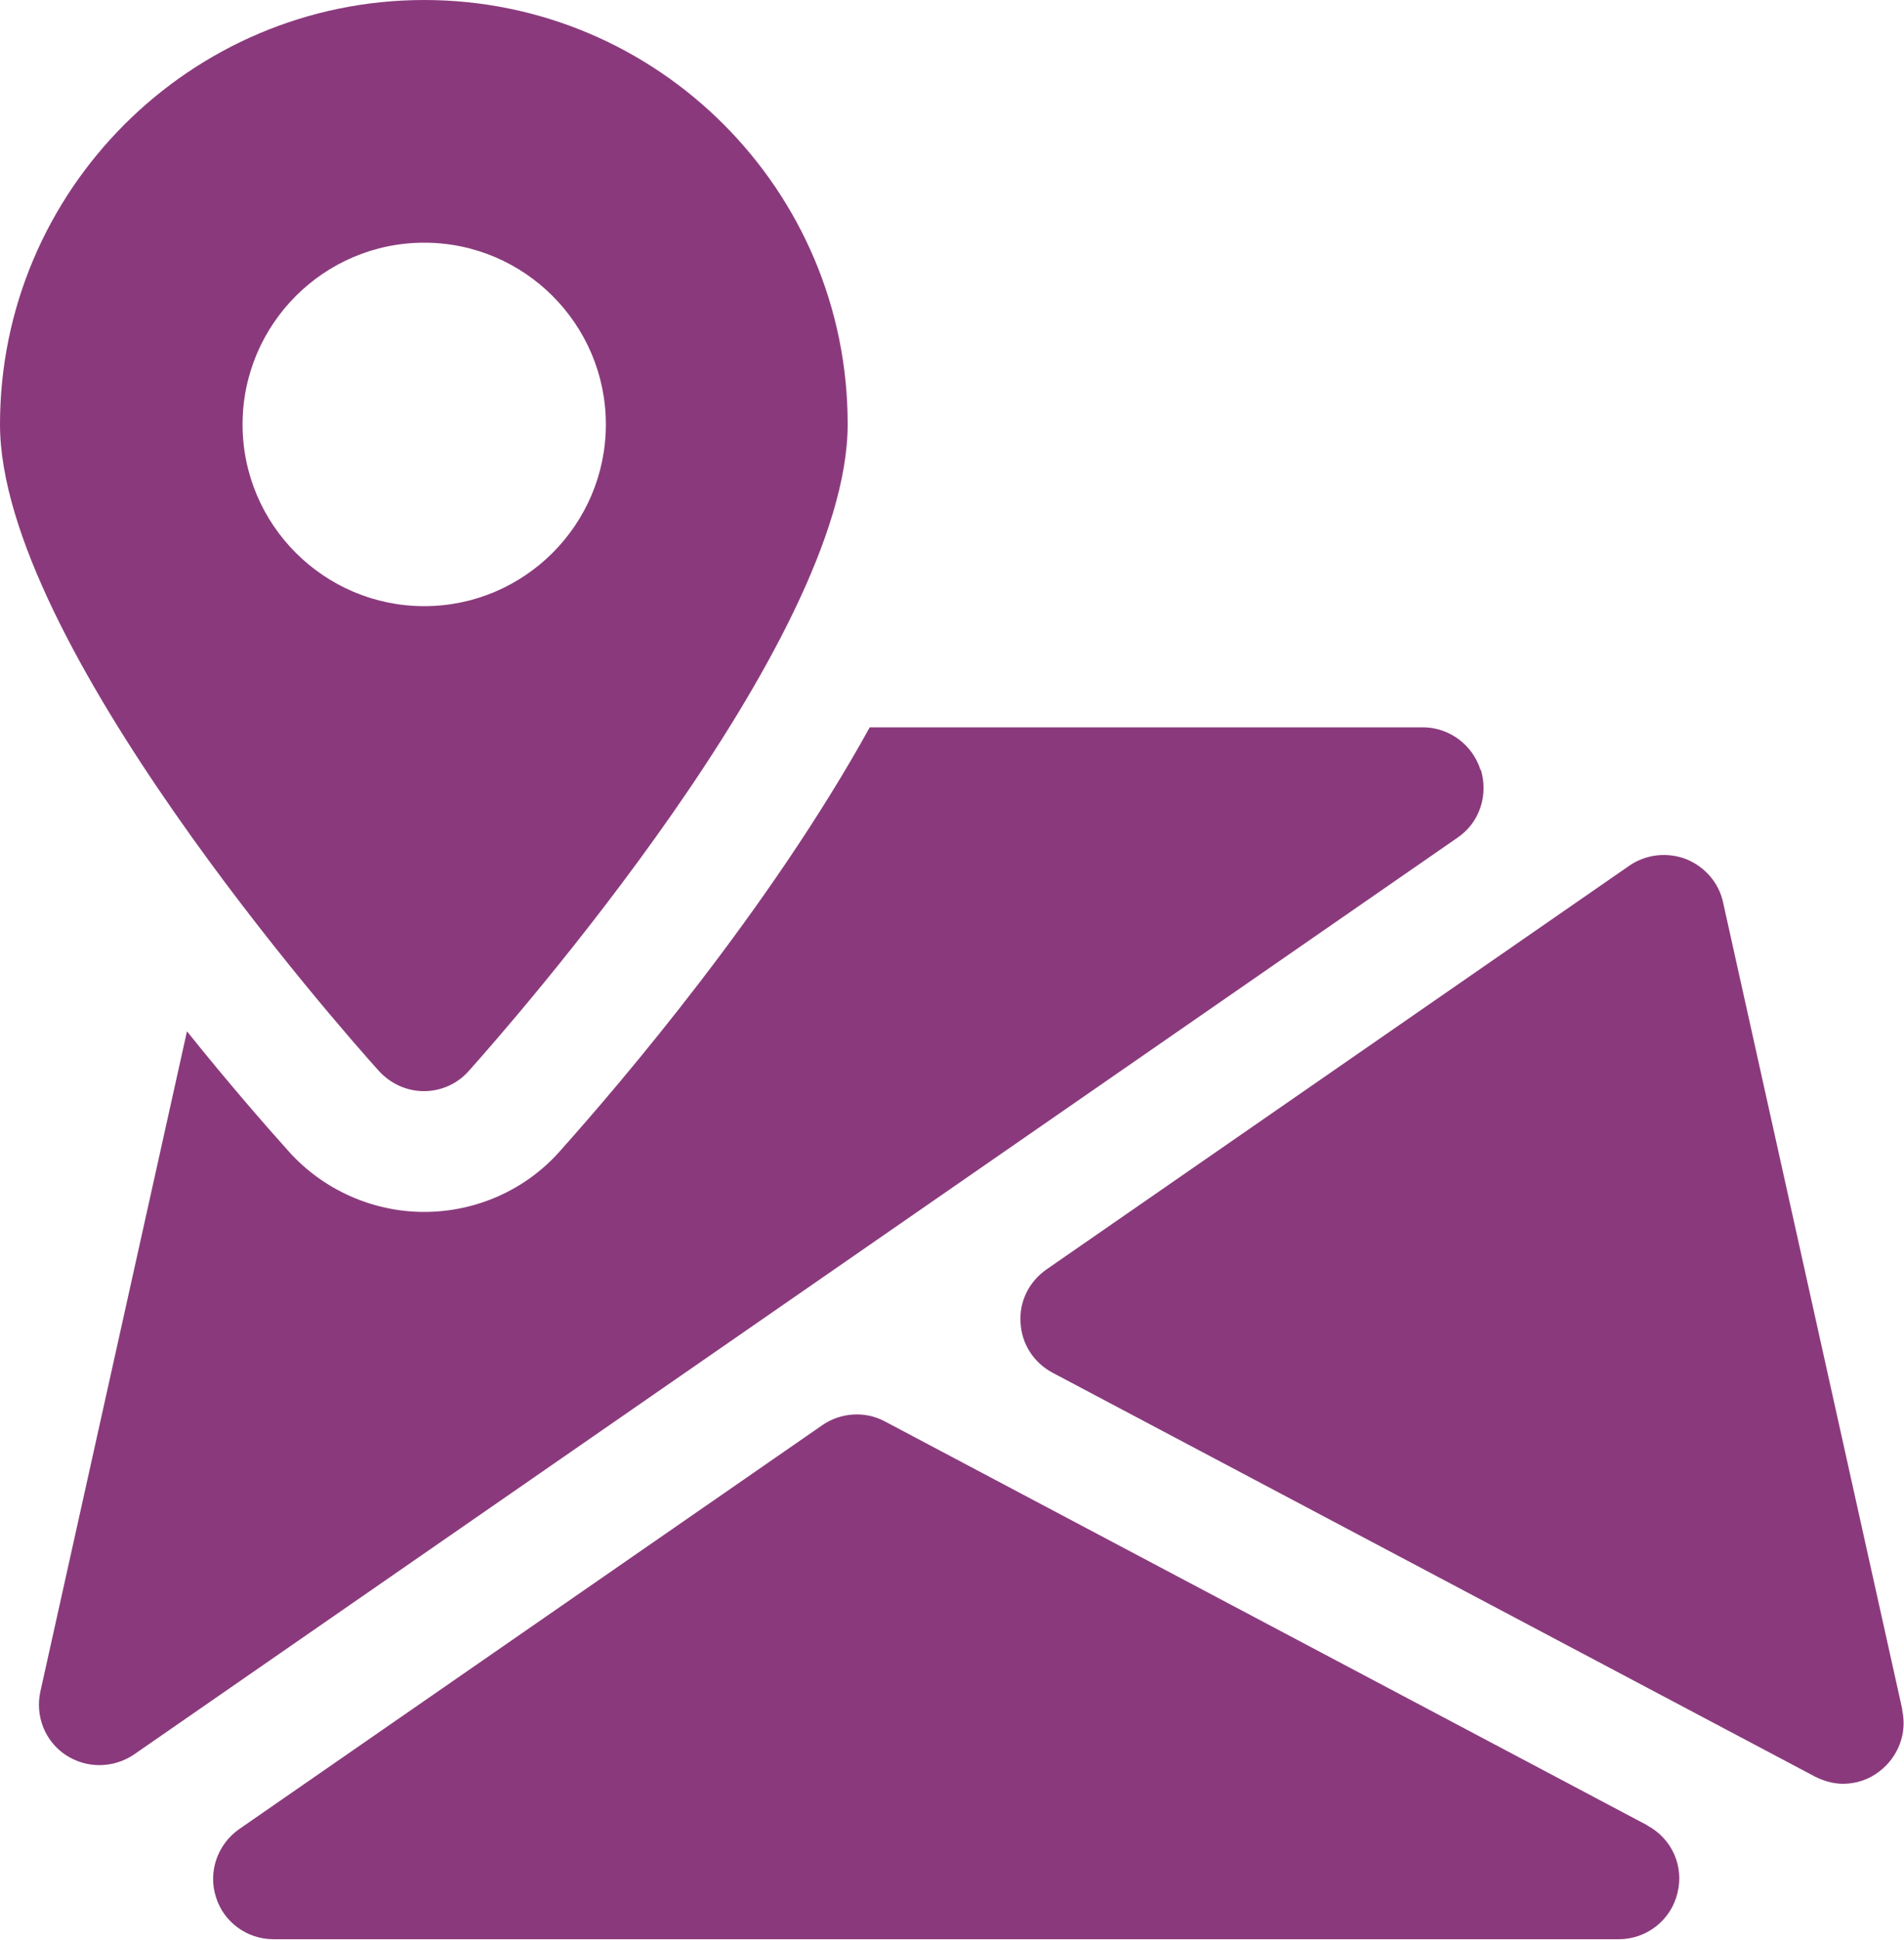
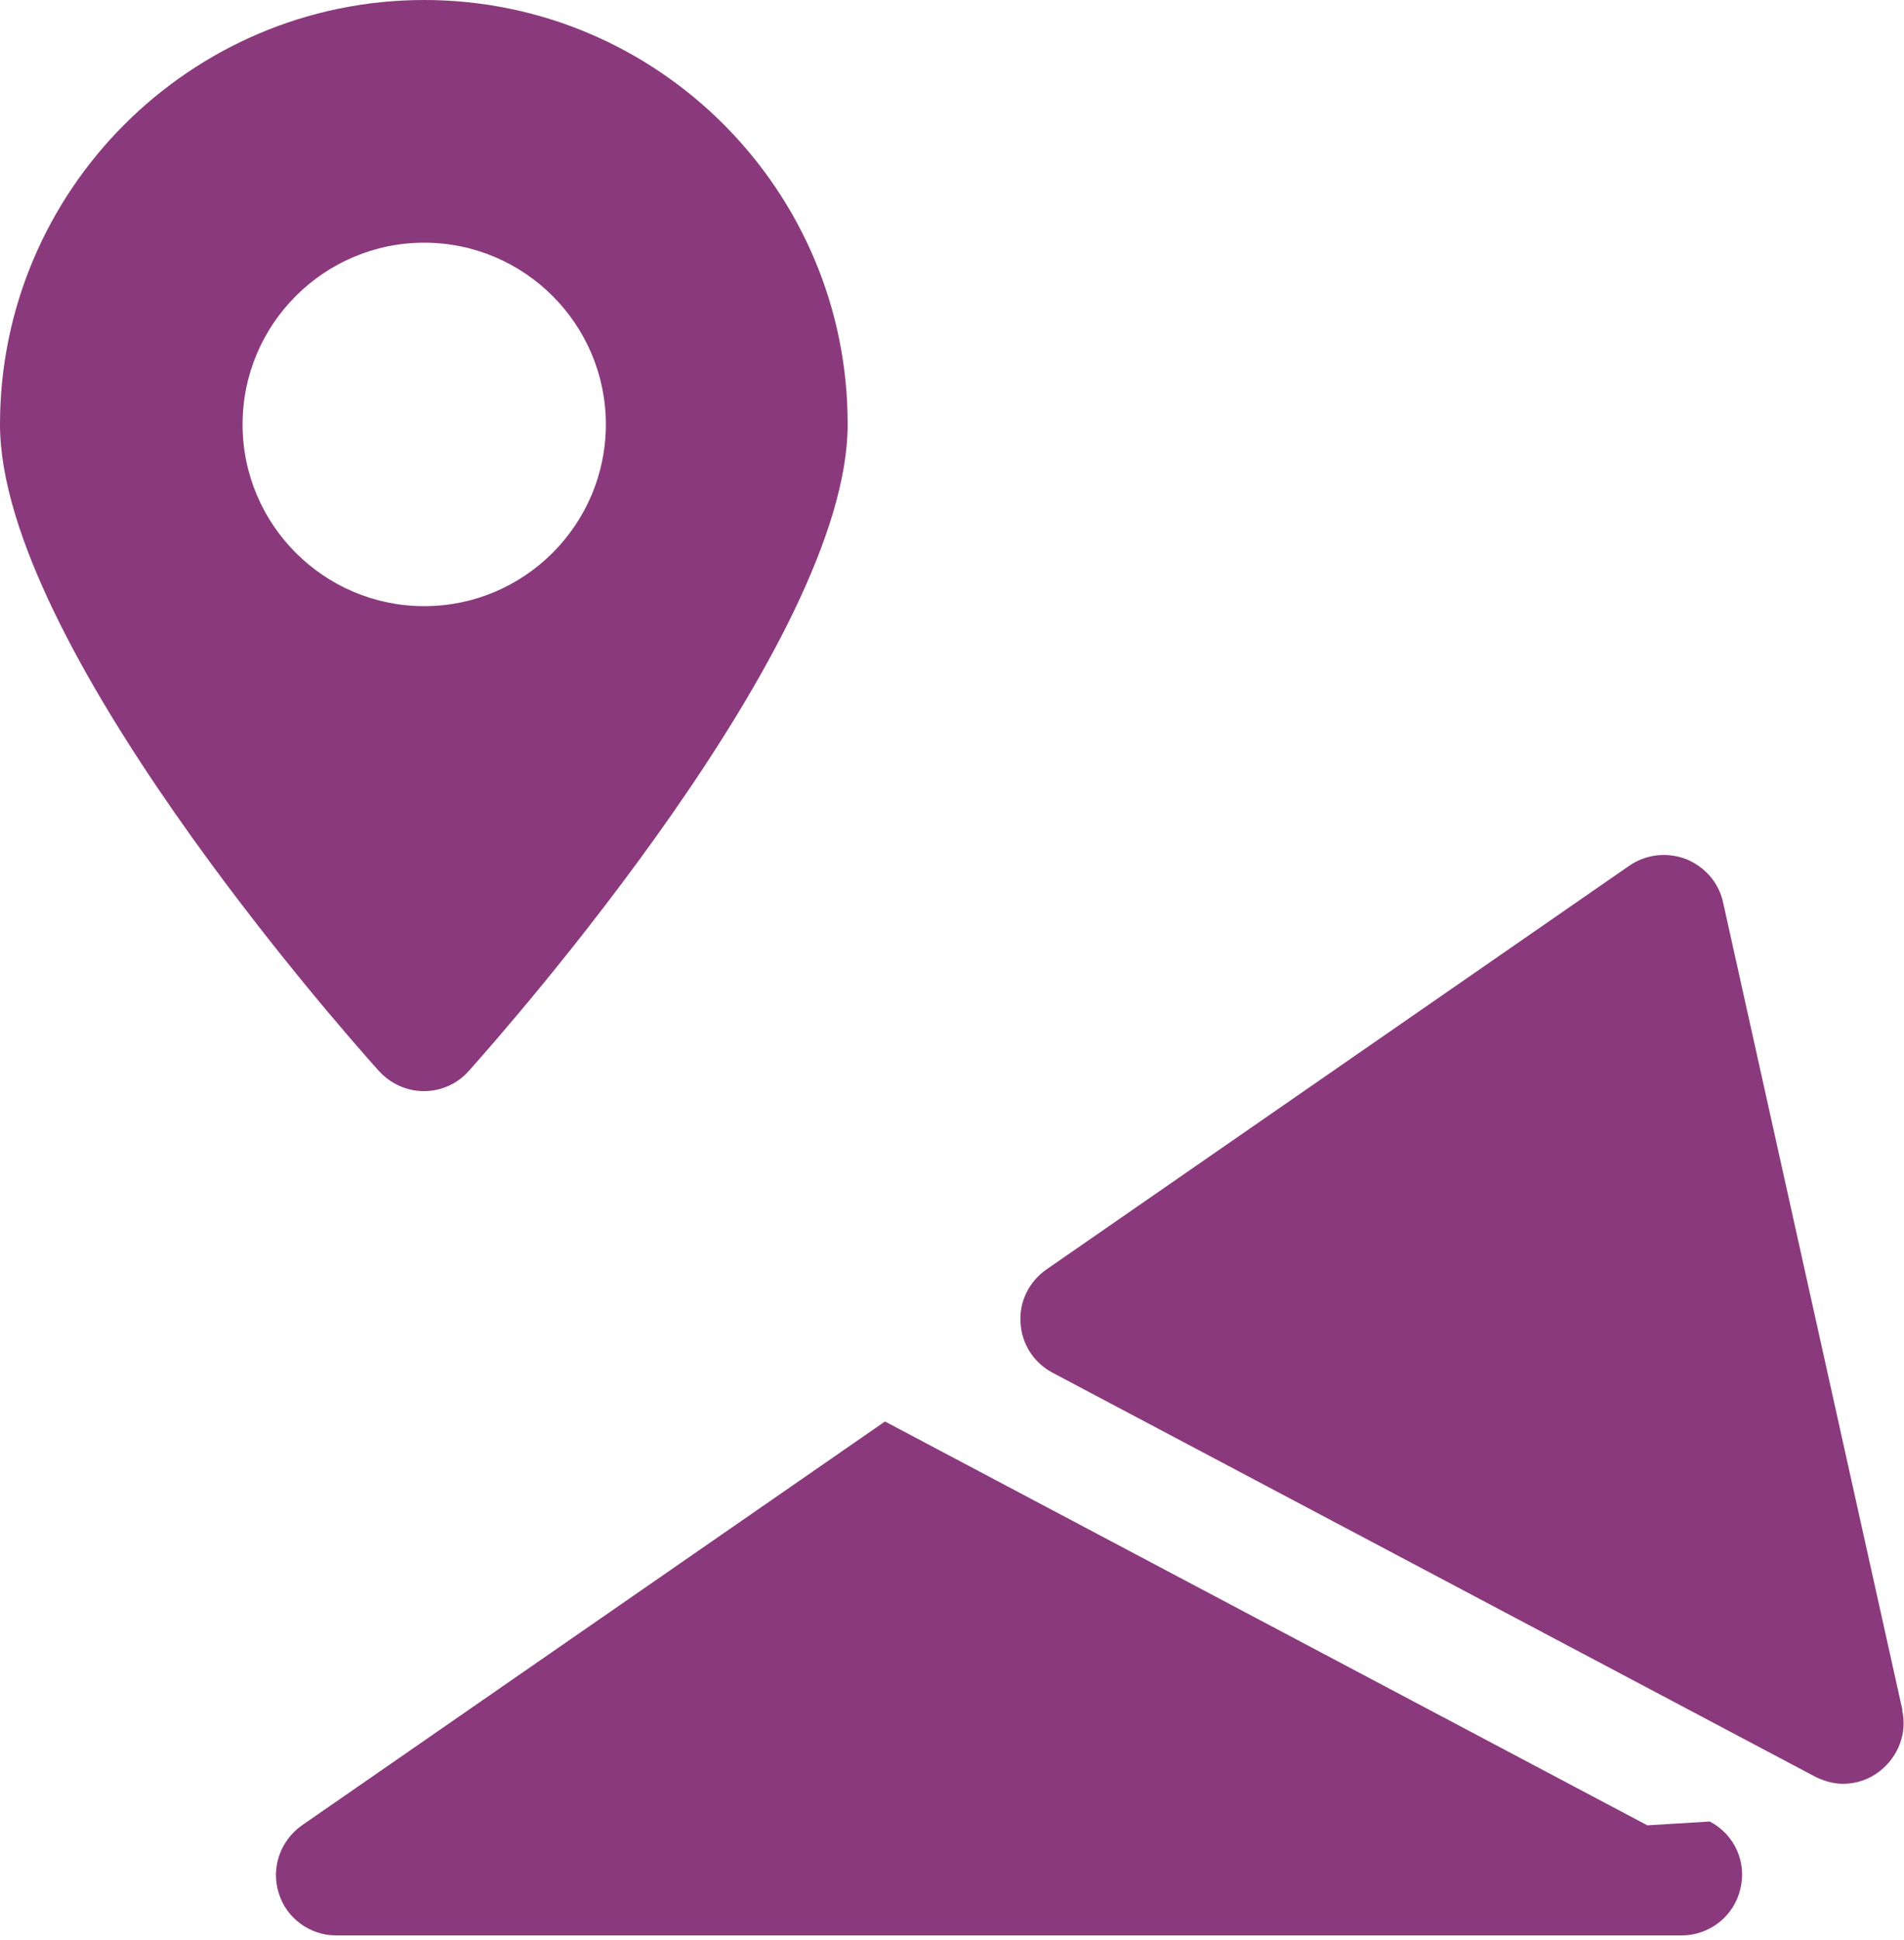
<svg xmlns="http://www.w3.org/2000/svg" id="Capa_1" version="1.1" viewBox="0 0 50 50.91">
  <defs>
    <style>
      .st0 {
        fill: #8a3a7c;
      }
    </style>
  </defs>
-   <path class="st0" d="M43.26,47.91l-20.02-10.6c-.52-.28-1.16-.24-1.65.1l-15.31,10.6c-.57.4-.82,1.12-.61,1.78.2.66.82,1.11,1.51,1.11h35.33c.73,0,1.37-.5,1.54-1.21.18-.71-.15-1.44-.8-1.78Z" />
+   <path class="st0" d="M43.26,47.91l-20.02-10.6l-15.31,10.6c-.57.4-.82,1.12-.61,1.78.2.66.82,1.11,1.51,1.11h35.33c.73,0,1.37-.5,1.54-1.21.18-.71-.15-1.44-.8-1.78Z" />
  <path class="st0" d="M49.96,44.89l-4.71-21.2c-.11-.52-.48-.94-.97-1.14-.5-.19-1.05-.13-1.49.17l-15.31,10.6c-.46.32-.72.85-.68,1.4.03.56.35,1.05.84,1.31l20.02,10.6c.24.12.49.19.74.19.34,0,.68-.11.96-.33.49-.38.73-1,.59-1.61Z" />
-   <path class="st0" d="M38.88,20.21c-.21-.66-.82-1.12-1.52-1.12h-14.52c-2.64,4.78-6.55,9.35-8.15,11.14-.9,1.01-2.2,1.58-3.55,1.58s-2.65-.58-3.55-1.58c-.62-.69-1.58-1.79-2.68-3.16l-3.85,17.33c-.14.64.12,1.3.66,1.66.27.18.58.27.89.27s.63-.09.91-.28l34.75-24.06c.58-.39.82-1.11.62-1.78Z" />
  <path class="st0" d="M11.14,0C5,0,0,5,0,11.14c0,5.71,8.93,15.84,9.95,16.97.3.33.73.53,1.18.53s.88-.19,1.18-.53c1.02-1.14,9.95-11.26,9.95-16.97C22.27,5,17.28,0,11.14,0ZM11.14,15.91c-2.63,0-4.77-2.14-4.77-4.77s2.14-4.77,4.77-4.77,4.77,2.14,4.77,4.77-2.14,4.77-4.77,4.77Z" />
</svg>